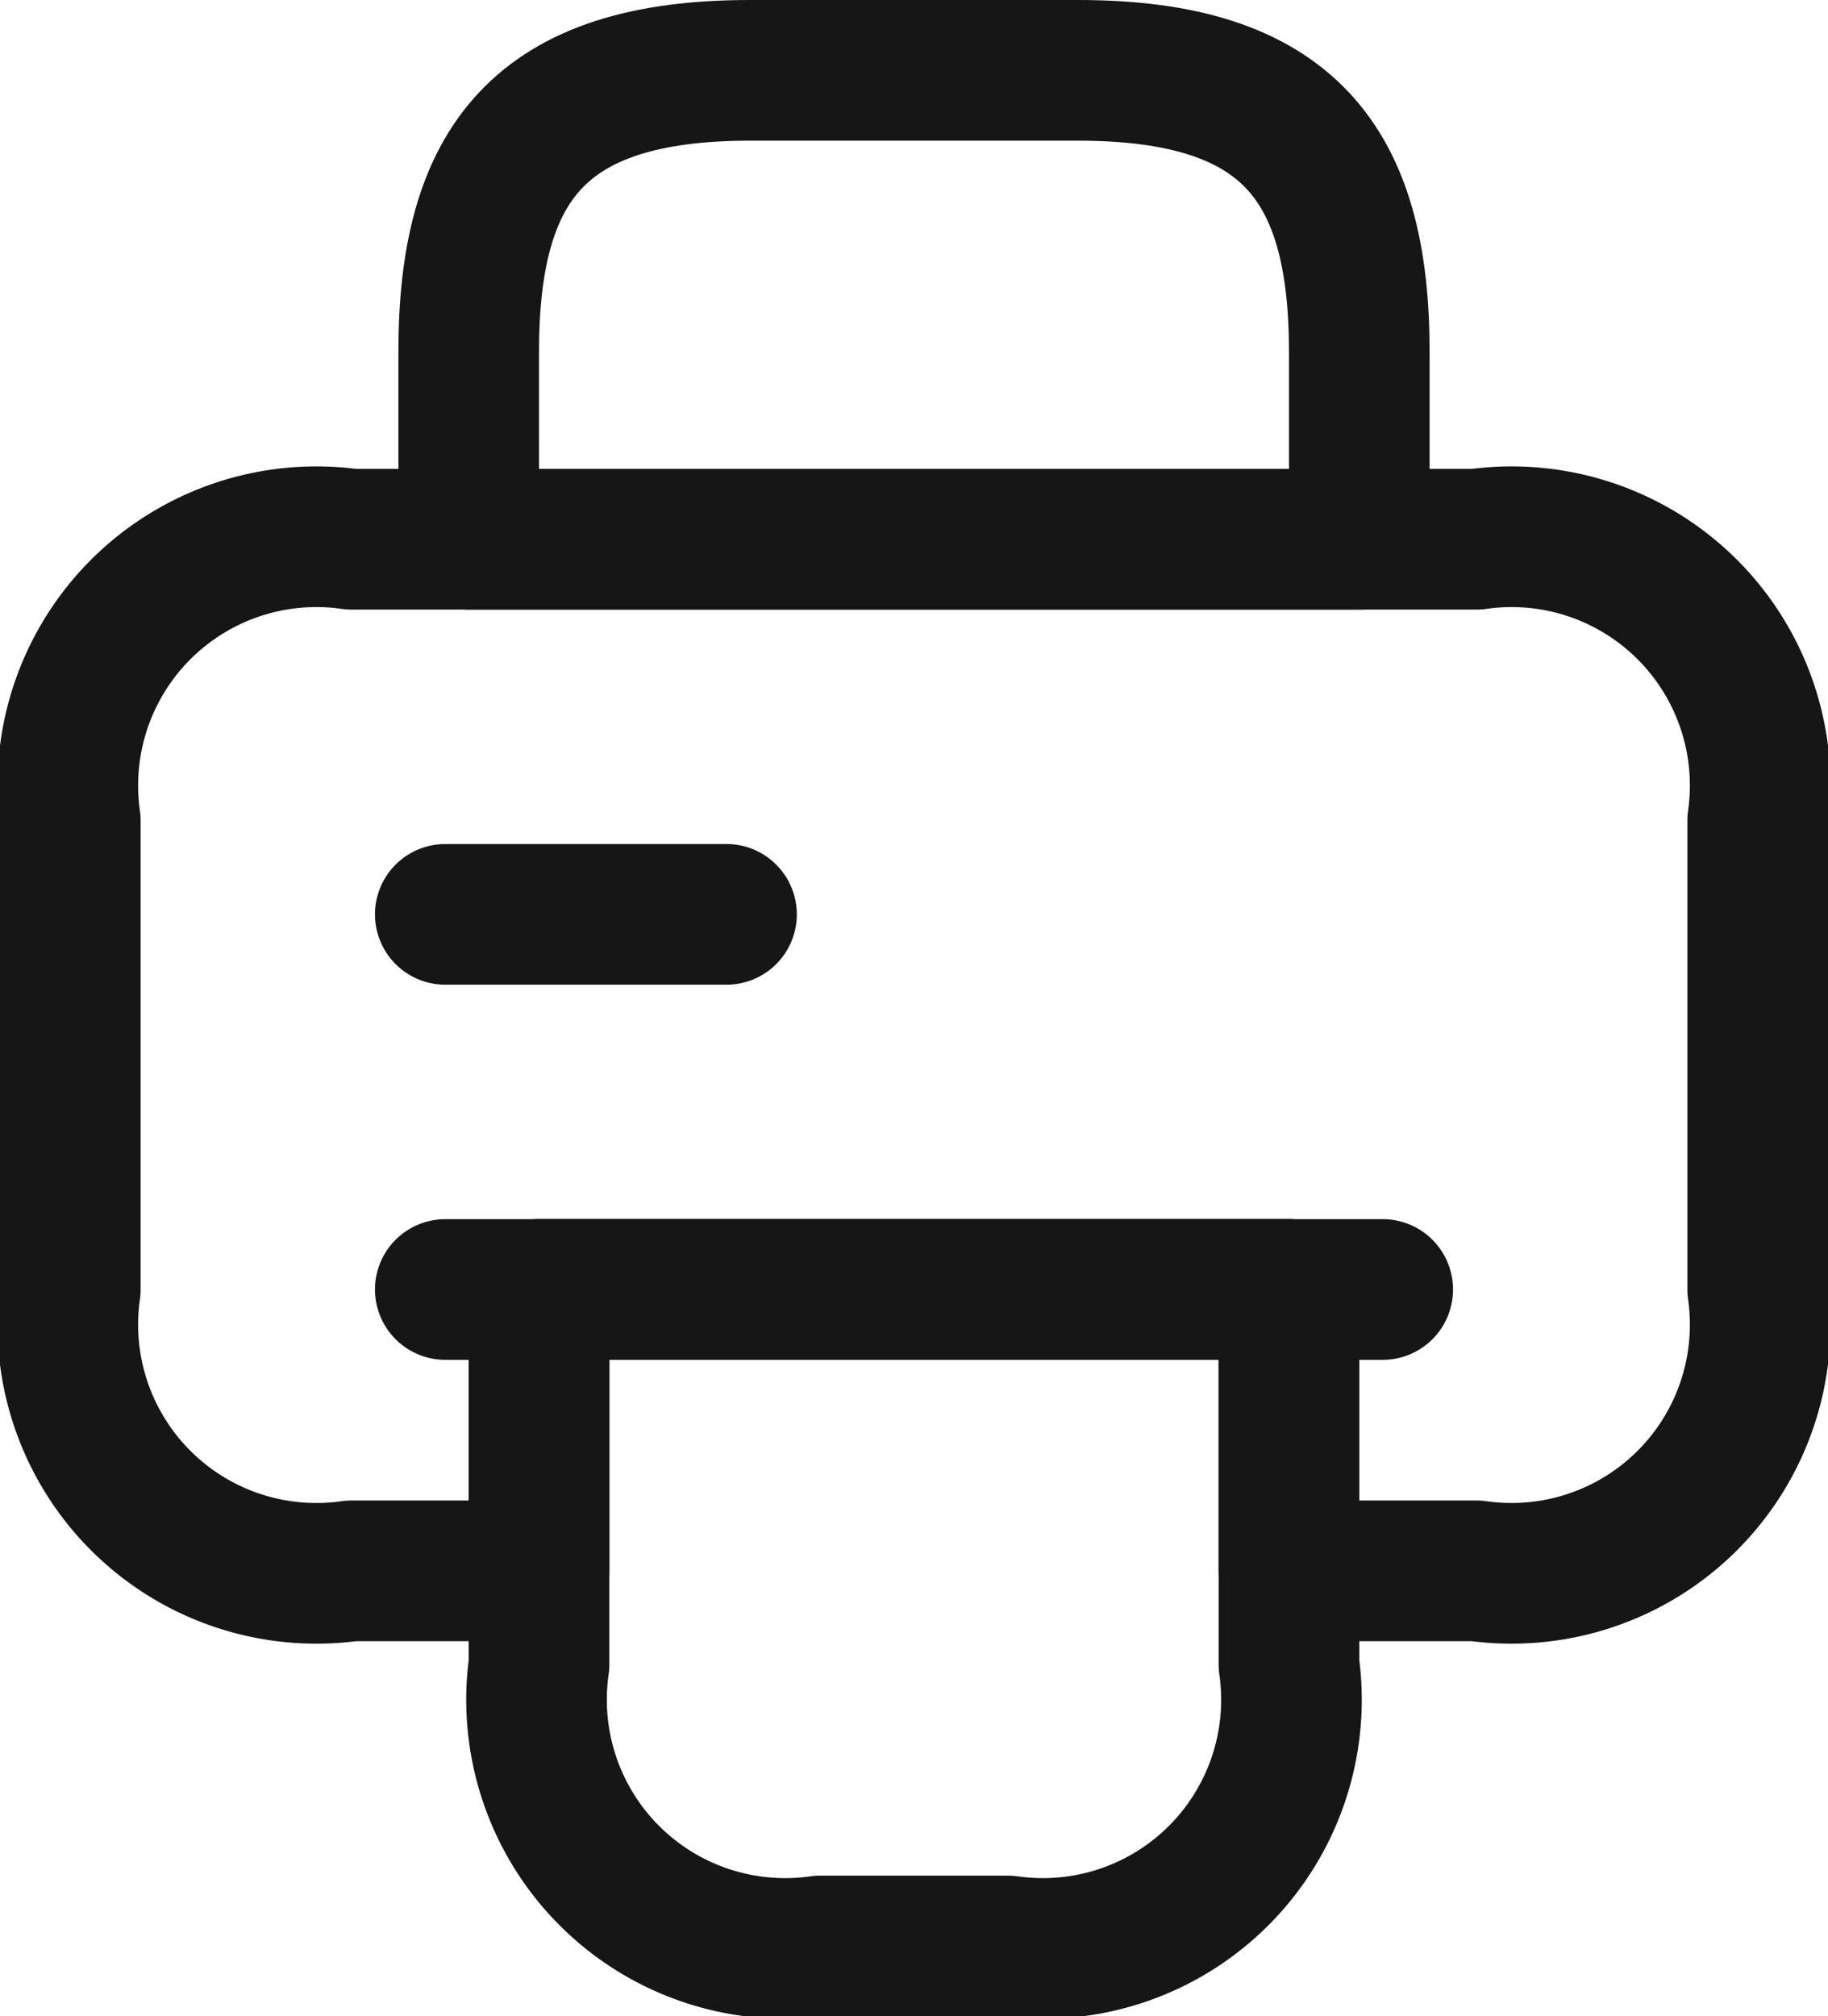
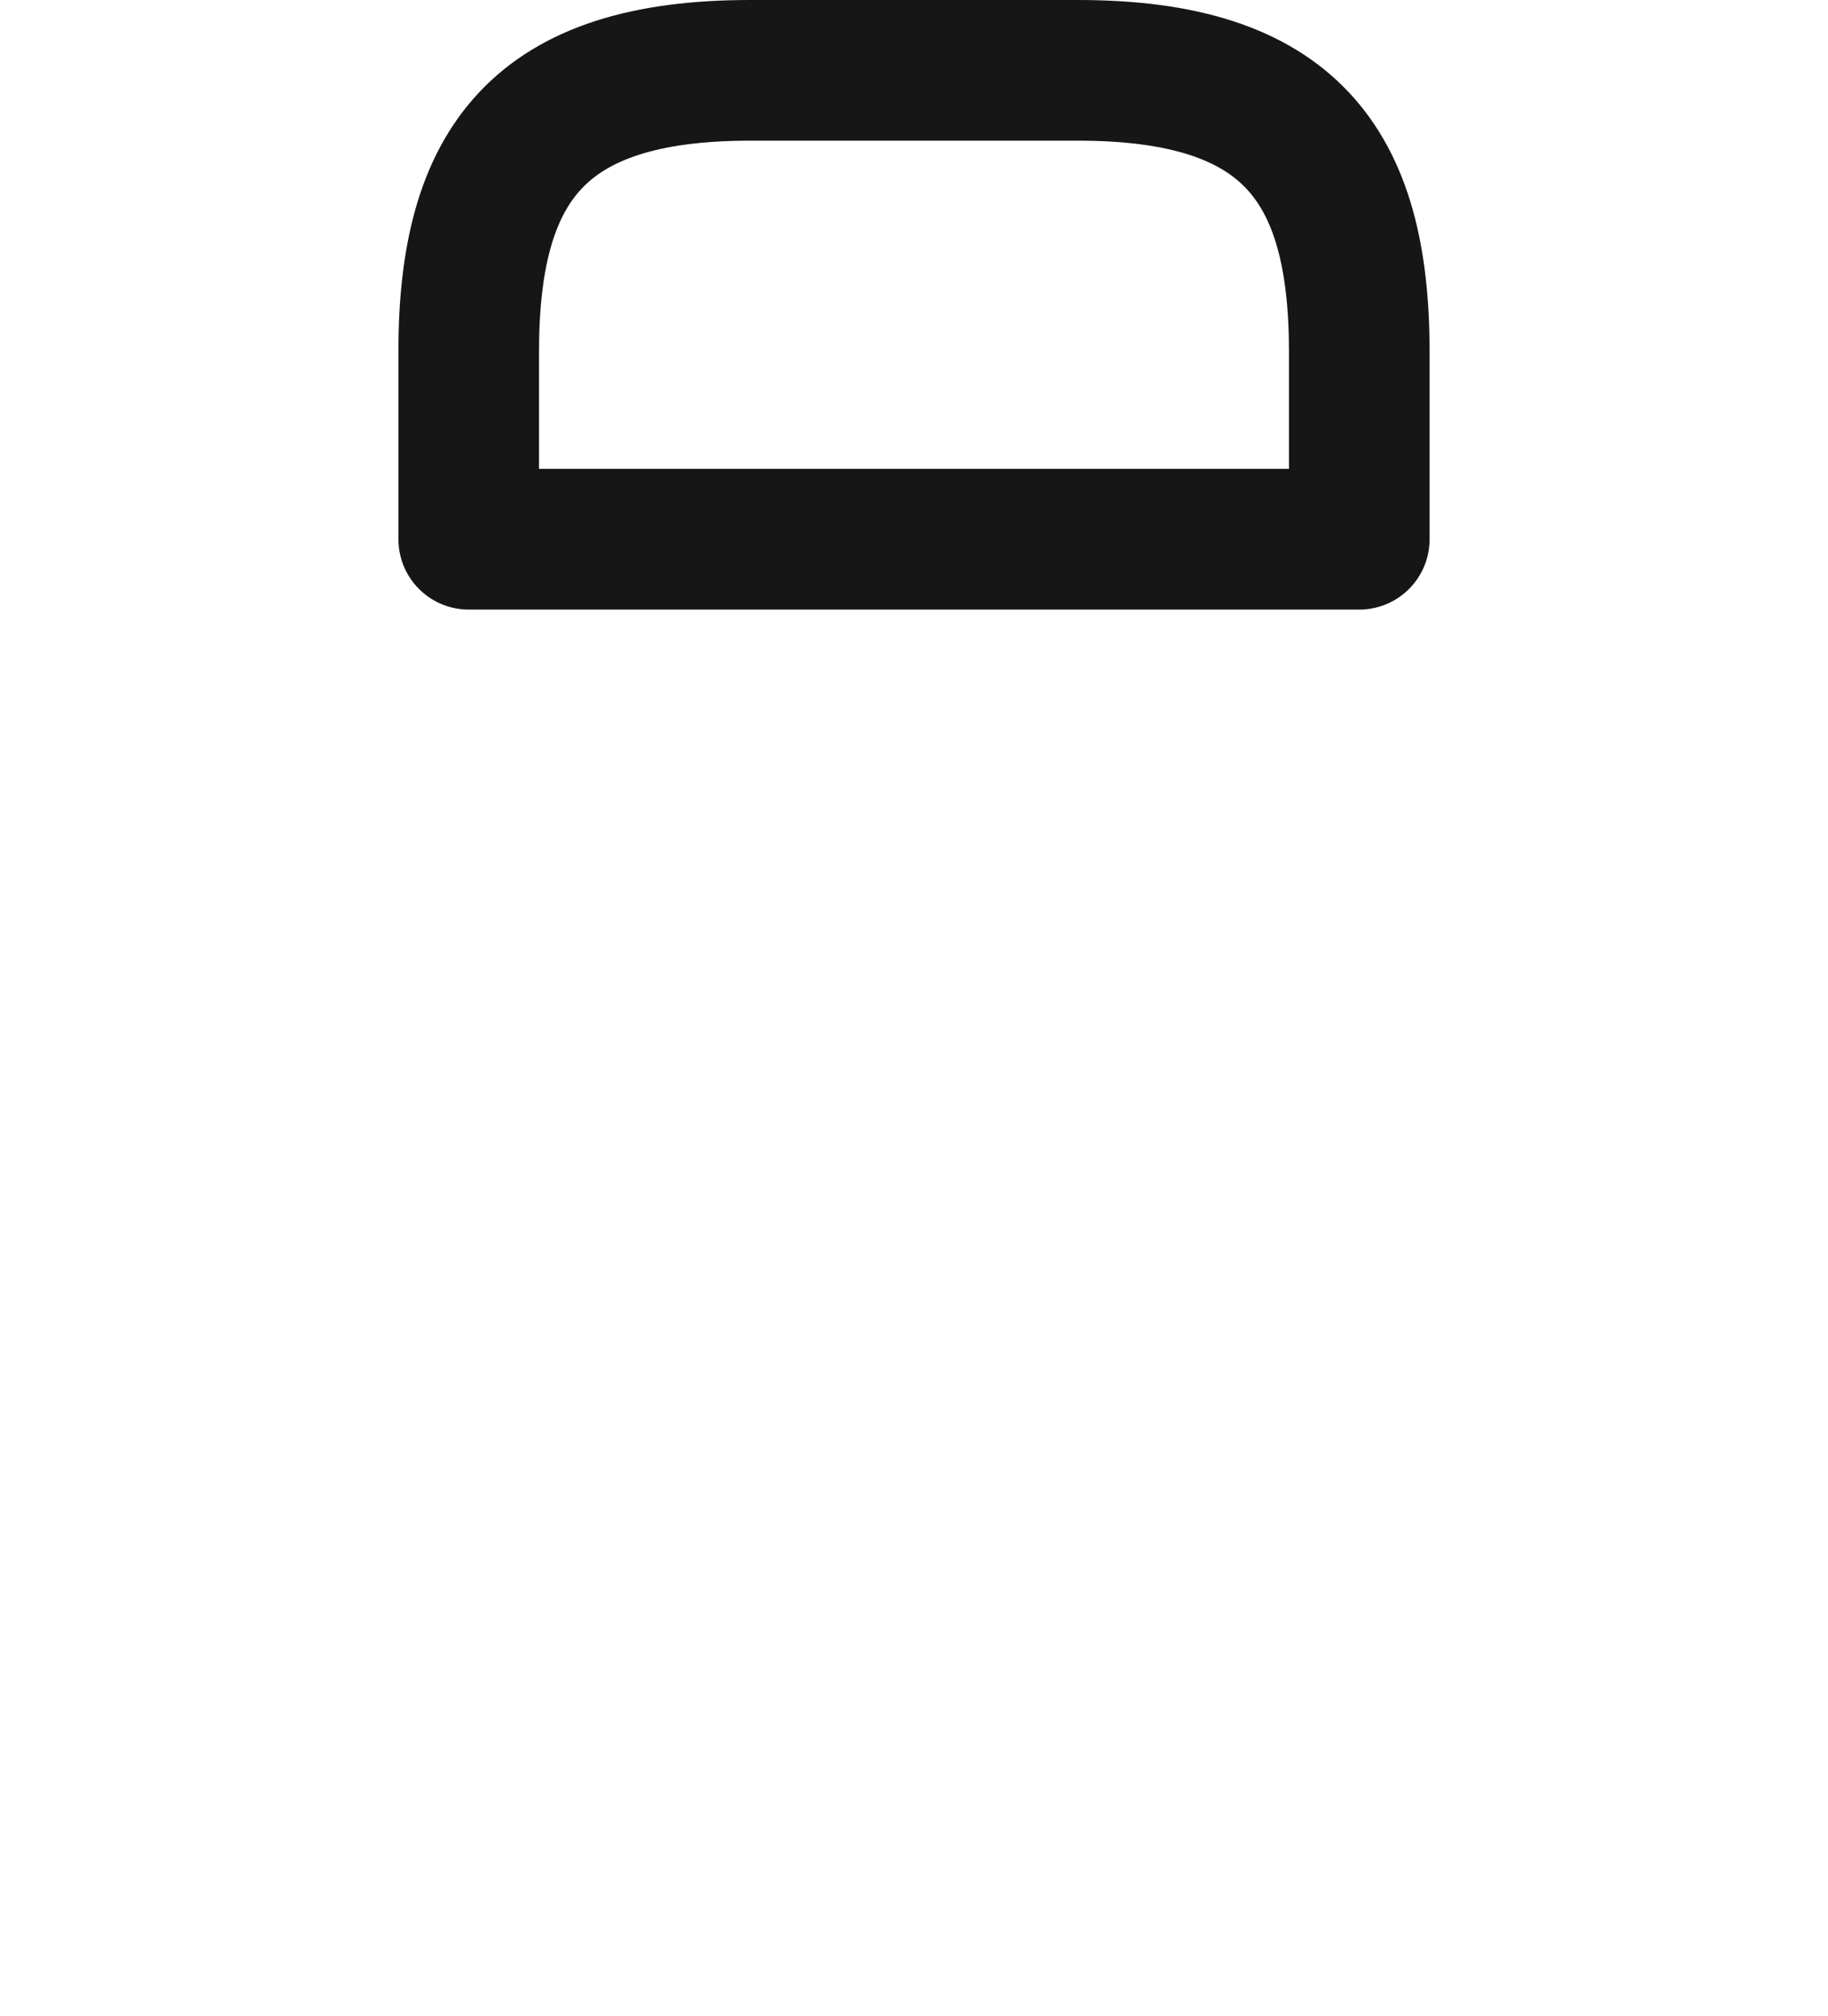
<svg xmlns="http://www.w3.org/2000/svg" width="19.5" height="21.5" viewBox="0 0 19.5 21.5">
  <g id="printer" transform="translate(-2.25 -1.25)">
    <path id="Path_129818" data-name="Path 129818" d="M7.25,7h9.5V5c0-2-.75-3-3-3h-3.5c-2.25,0-3,1-3,3Z" fill="none" stroke="#161616" stroke-linecap="round" stroke-linejoin="round" stroke-miterlimit="10" stroke-width="1.5" />
-     <path id="Path_129819" data-name="Path 129819" d="M16,15v4a2.652,2.652,0,0,1-3,3H11a2.652,2.652,0,0,1-3-3V15Z" fill="none" stroke="#161616" stroke-linecap="round" stroke-linejoin="round" stroke-miterlimit="10" stroke-width="1.5" />
-     <path id="Path_129820" data-name="Path 129820" d="M21,10v5a2.652,2.652,0,0,1-3,3H16V15H8v3H6a2.652,2.652,0,0,1-3-3V10A2.652,2.652,0,0,1,6,7H18A2.652,2.652,0,0,1,21,10Z" fill="none" stroke="#161616" stroke-linecap="round" stroke-linejoin="round" stroke-miterlimit="10" stroke-width="1.5" />
-     <path id="Path_129821" data-name="Path 129821" d="M17,15H7" fill="none" stroke="#161616" stroke-linecap="round" stroke-linejoin="round" stroke-miterlimit="10" stroke-width="1.5" />
-     <path id="Path_129822" data-name="Path 129822" d="M7,11h3" fill="none" stroke="#161616" stroke-linecap="round" stroke-linejoin="round" stroke-miterlimit="10" stroke-width="1.5" />
  </g>
</svg>